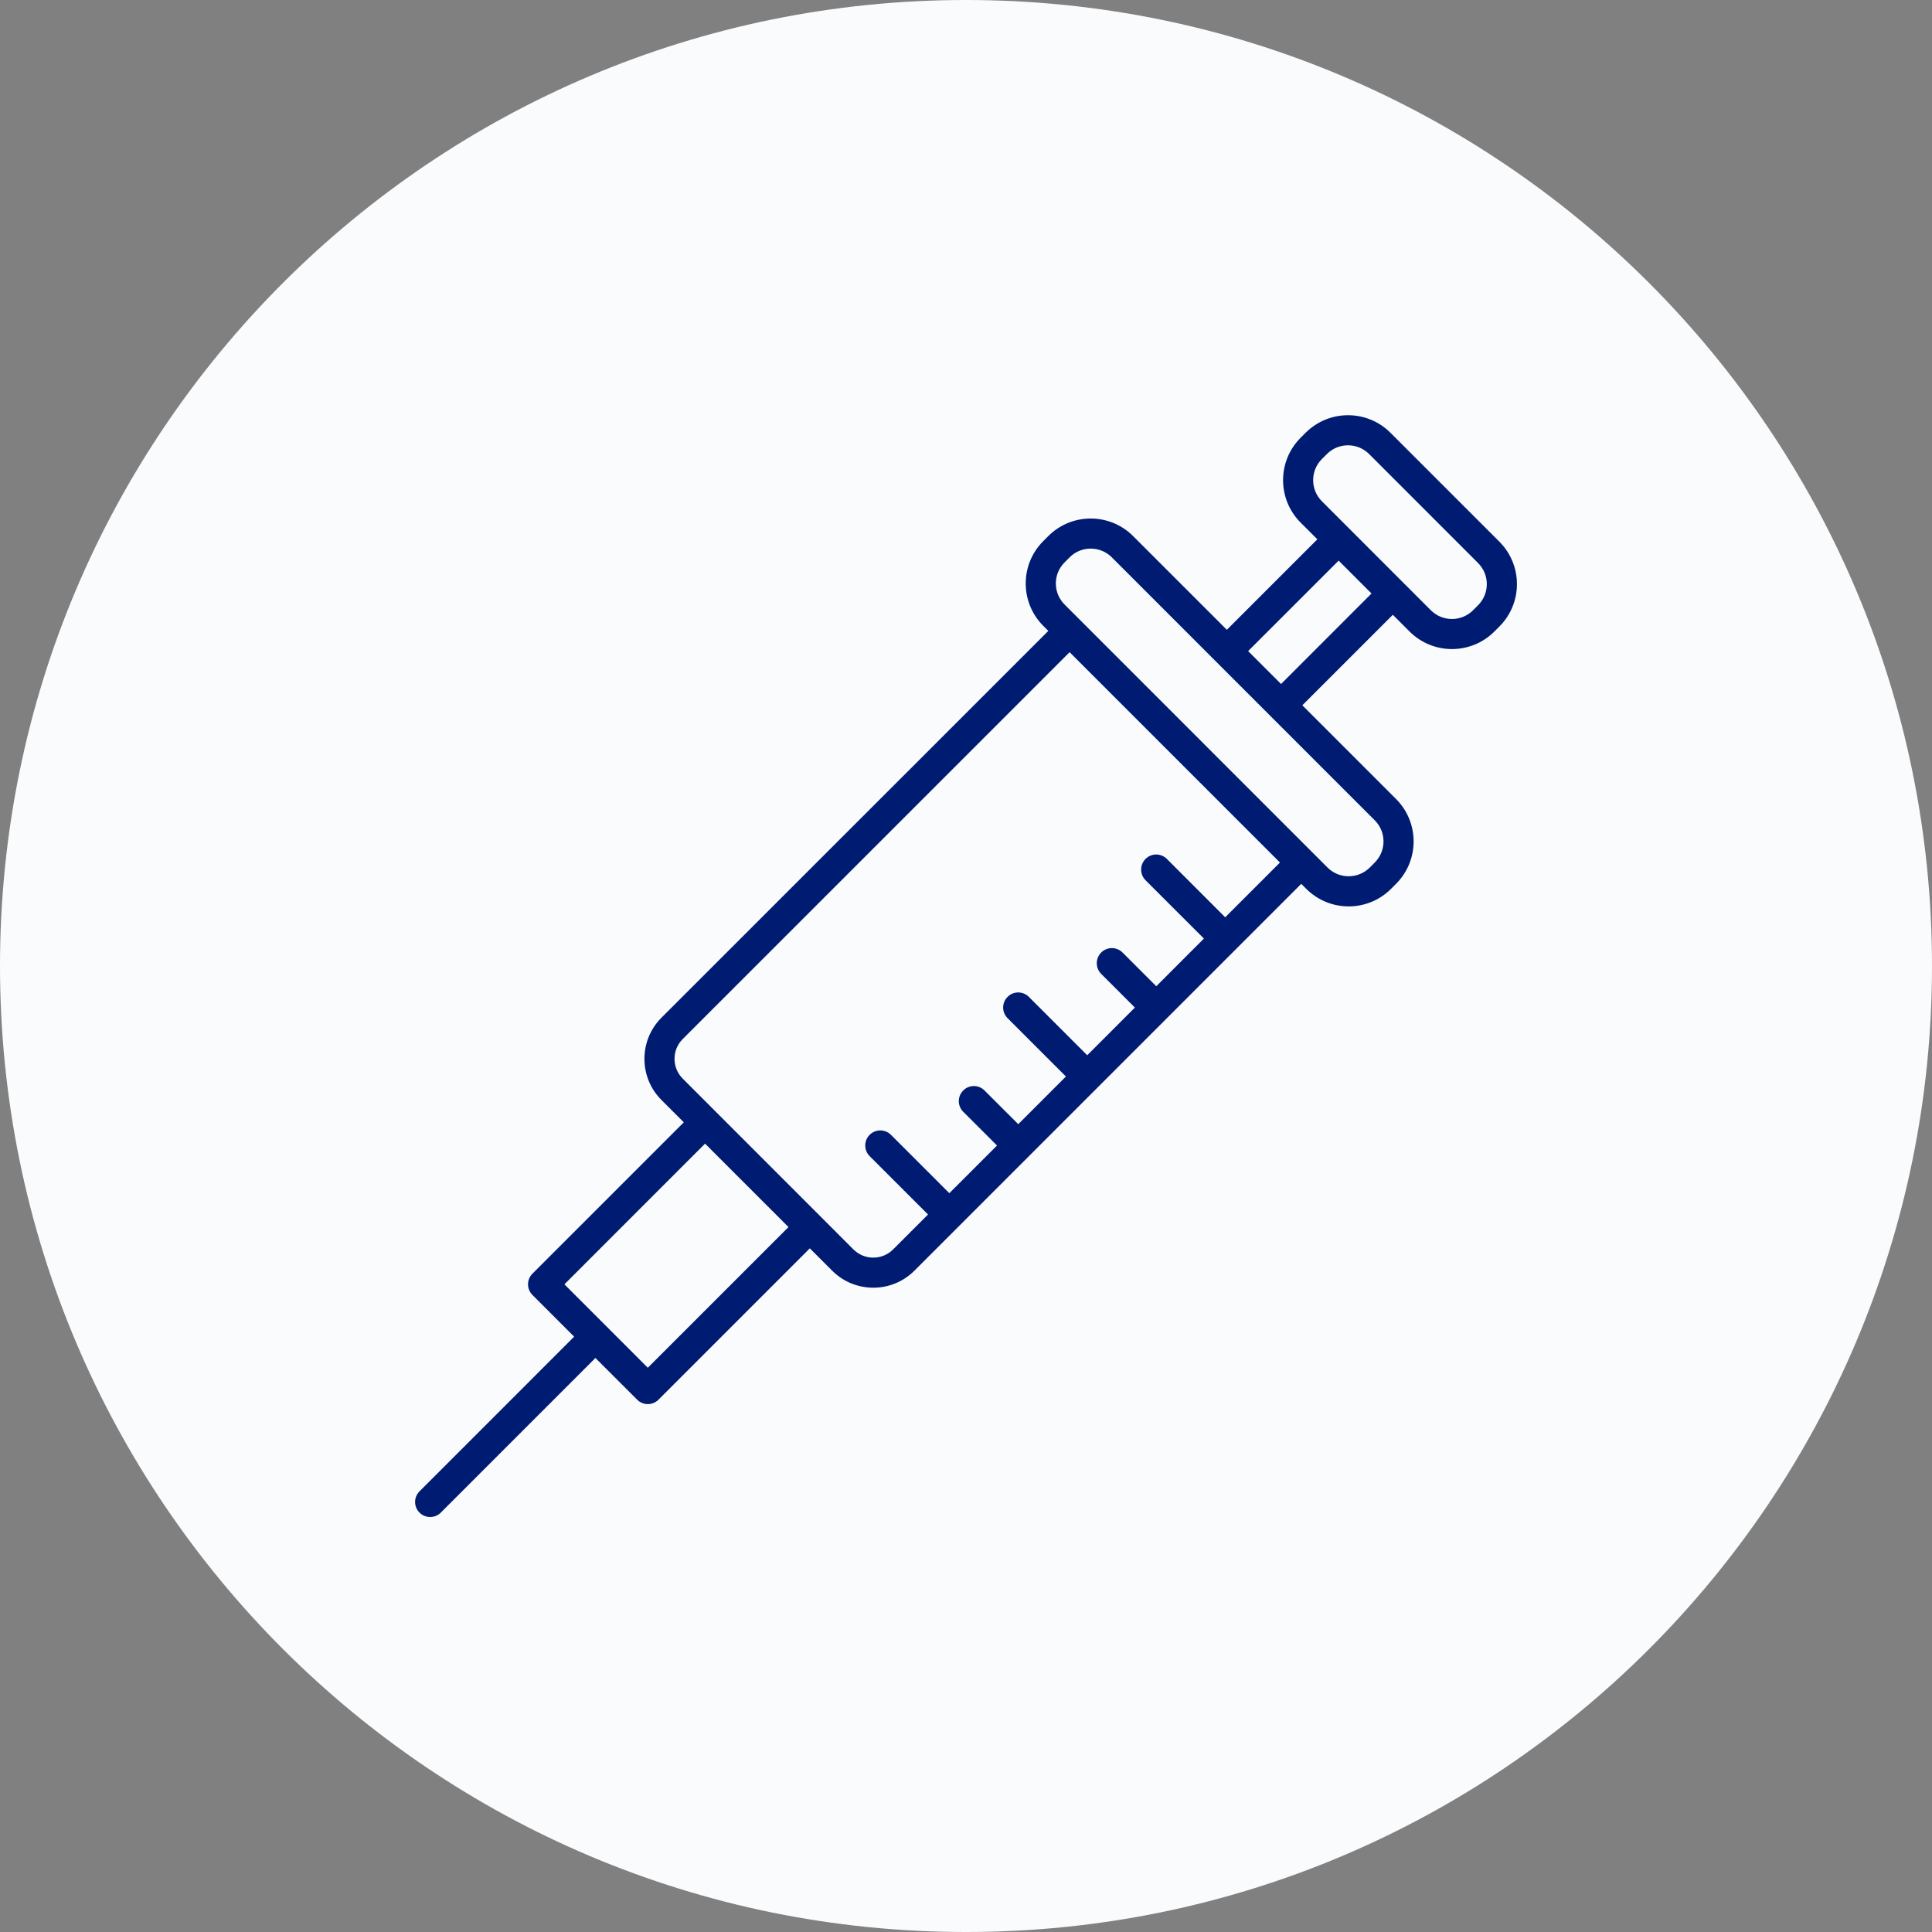
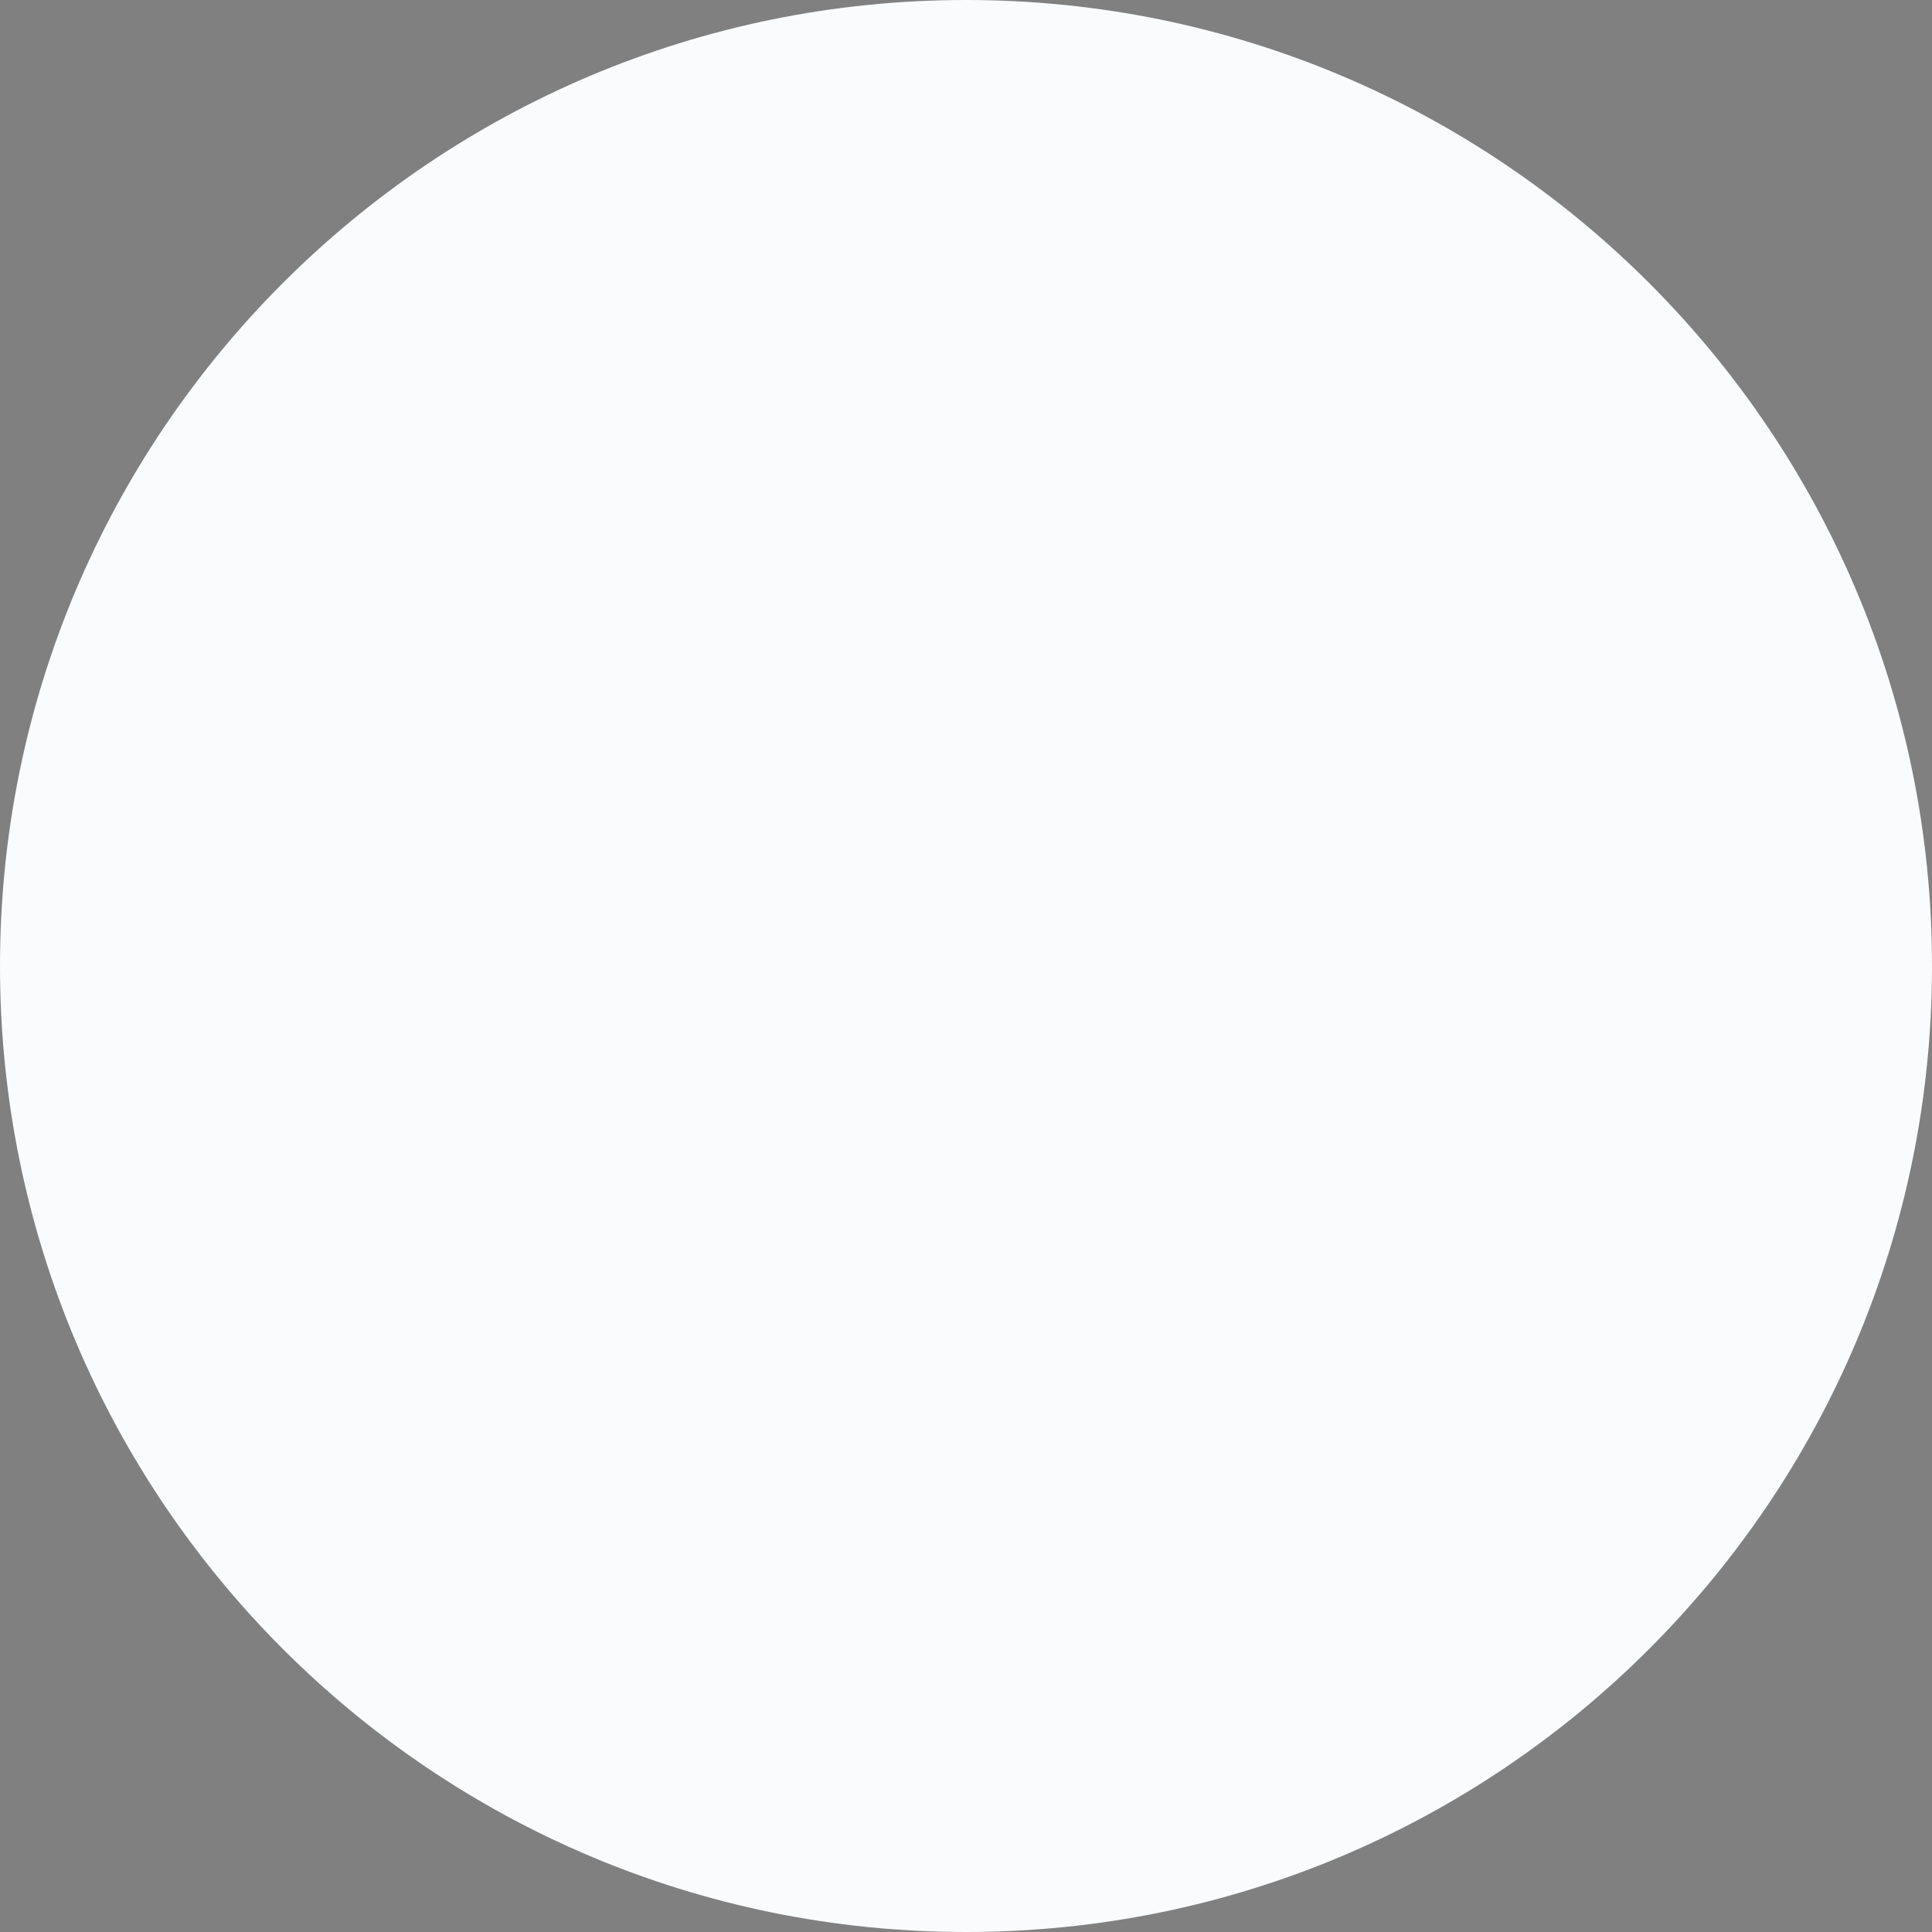
<svg xmlns="http://www.w3.org/2000/svg" width="56" height="56" viewBox="0 0 56 56" fill="none">
  <rect x="0" y="0" width="56" height="56" fill="#808080" stroke="none" />
  <path fill-rule="evenodd" clip-rule="evenodd" d="M0 28C0 12.536 12.536 0 28 0C43.464 0 56 12.536 56 28C56 43.464 43.464 56 28 56C12.536 56 0 43.464 0 28Z" fill="#F9FBFD" />
-   <path fill-rule="evenodd" clip-rule="evenodd" d="M43.461 15.702L40.302 12.543C39.623 11.866 38.524 11.866 37.845 12.543L37.699 12.689C37.021 13.368 37.021 14.468 37.699 15.147L38.184 15.632L35.561 18.255L32.843 15.538C32.164 14.86 31.065 14.86 30.386 15.538L30.24 15.684C29.561 16.362 29.561 17.463 30.24 18.141L30.386 18.287L19.171 29.5C18.515 30.158 18.515 31.224 19.171 31.882L19.82 32.531L15.433 36.918C15.263 37.089 15.263 37.365 15.433 37.535L16.642 38.744L12.16 43.227C11.989 43.397 11.989 43.674 12.16 43.844C12.331 44.014 12.607 44.014 12.777 43.844L17.259 39.362L18.469 40.571C18.55 40.653 18.662 40.699 18.777 40.699C18.893 40.699 19.004 40.653 19.086 40.571L23.473 36.184L24.122 36.833C24.78 37.489 25.845 37.489 26.503 36.833L27.826 35.51L33.823 29.513L37.717 25.619L37.863 25.764C38.542 26.442 39.641 26.442 40.32 25.764L40.466 25.618C41.144 24.939 41.144 23.839 40.466 23.16L37.749 20.443L40.372 17.82L40.857 18.305C41.536 18.983 42.636 18.983 43.315 18.305L43.461 18.159C44.139 17.48 44.139 16.381 43.461 15.702H43.461ZM22.855 35.567L18.777 39.645L17.569 38.436L16.36 37.227L20.437 33.149L21.646 34.358L22.855 35.567ZM35.513 26.588L33.822 24.896C33.651 24.726 33.375 24.726 33.204 24.896C33.034 25.067 33.034 25.343 33.204 25.514L34.896 27.205L33.515 28.587L32.538 27.61C32.367 27.439 32.09 27.438 31.919 27.609C31.748 27.78 31.748 28.057 31.918 28.228L32.895 29.205L31.514 30.587L29.822 28.895C29.652 28.724 29.375 28.724 29.205 28.895C29.034 29.065 29.034 29.342 29.205 29.512L30.896 31.203L29.515 32.585L28.537 31.608C28.367 31.437 28.09 31.437 27.92 31.608C27.749 31.779 27.749 32.055 27.92 32.225L28.899 33.203L27.517 34.585L25.825 32.894C25.654 32.723 25.378 32.723 25.207 32.894C25.037 33.064 25.037 33.341 25.207 33.511L26.899 35.203L25.886 36.216C25.569 36.532 25.055 36.532 24.738 36.216L19.789 31.265C19.472 30.948 19.472 30.434 19.789 30.117L31.003 18.904L37.1 25.001L35.513 26.588ZM39.849 25L39.703 25.147C39.365 25.483 38.818 25.483 38.48 25.147L30.858 17.523C30.695 17.361 30.604 17.141 30.604 16.912C30.604 16.683 30.695 16.463 30.858 16.301L31.004 16.154C31.341 15.817 31.888 15.817 32.226 16.154L35.251 19.18L36.823 20.752L39.848 23.777C40.186 24.115 40.186 24.662 39.849 25L39.849 25ZM37.132 19.826L36.178 18.872L38.801 16.25L39.754 17.203L37.132 19.826ZM42.843 17.543L42.697 17.689C42.359 18.026 41.812 18.026 41.474 17.689L40.68 16.895L39.108 15.322L38.315 14.529C37.978 14.191 37.978 13.644 38.315 13.306L38.461 13.16C38.799 12.823 39.346 12.823 39.684 13.16L42.843 16.32C43.181 16.658 43.18 17.205 42.843 17.543V17.543Z" fill="#001C72" />
</svg>